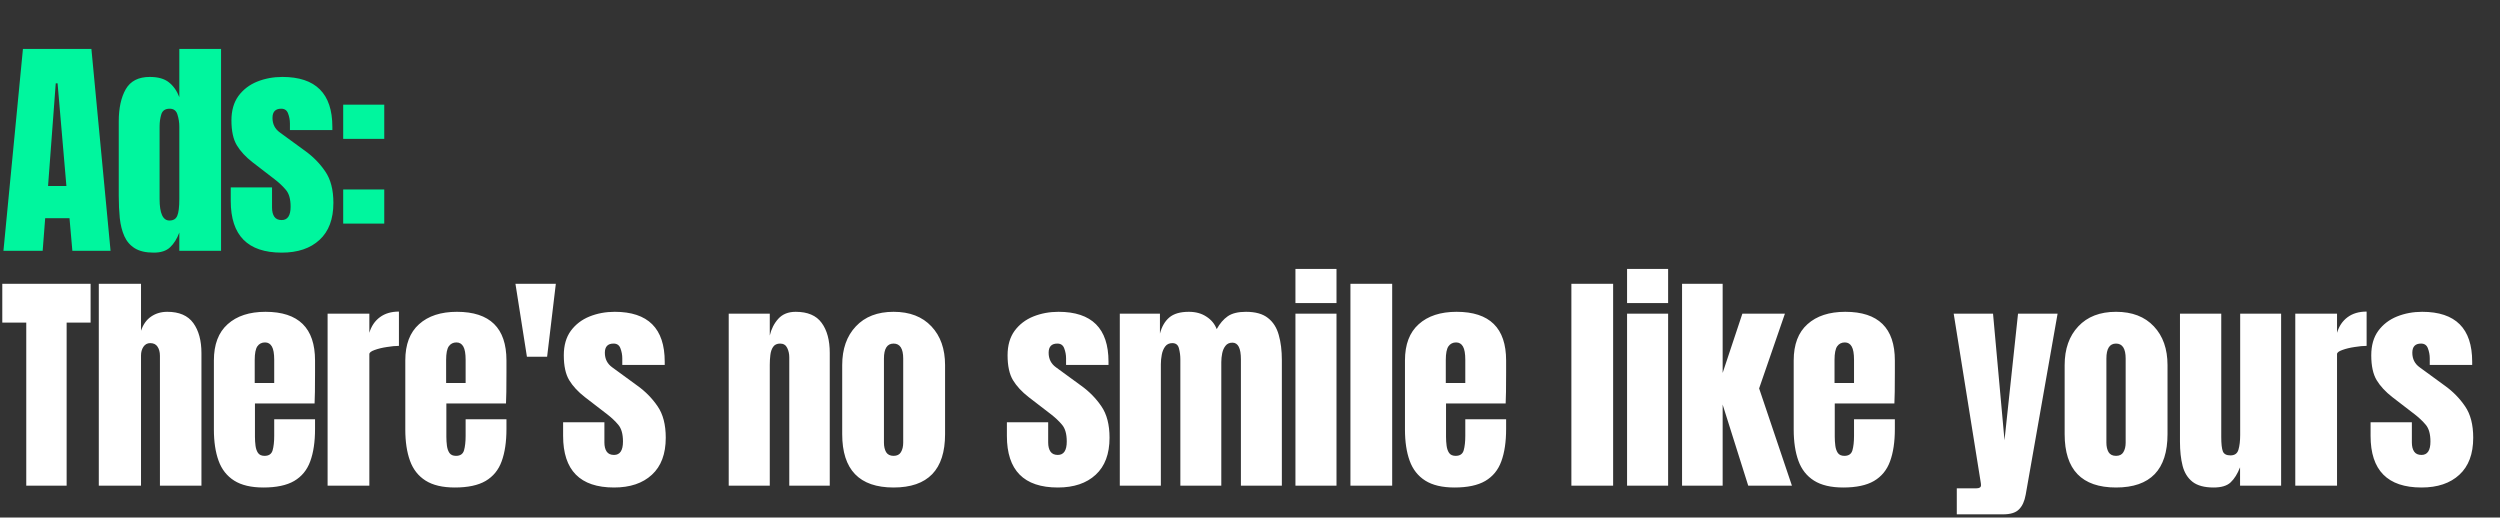
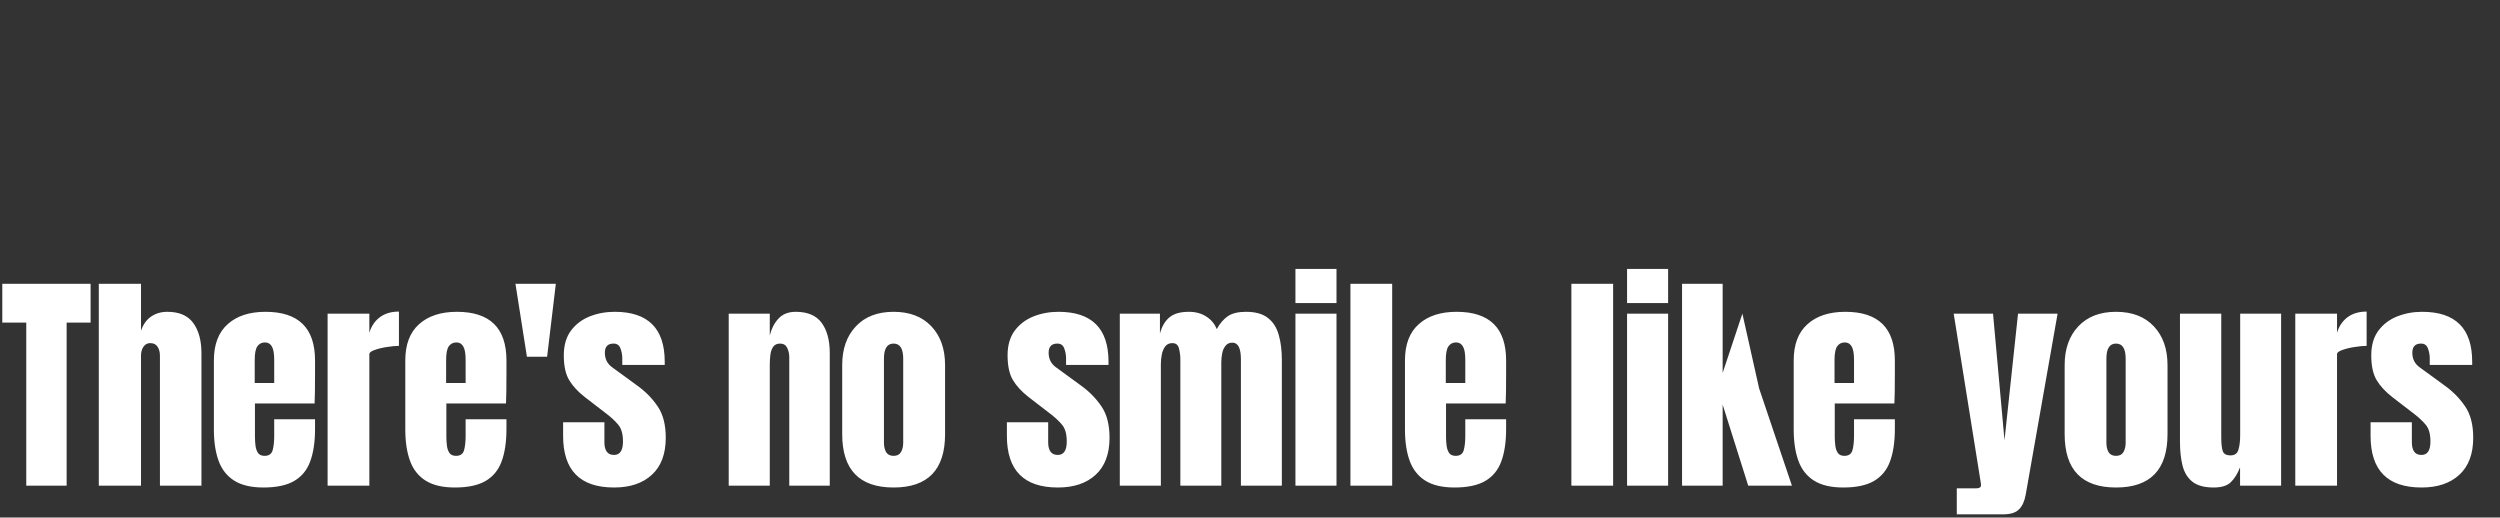
<svg xmlns="http://www.w3.org/2000/svg" width="628" height="130" viewBox="0 0 628 130" fill="none">
  <rect x="0" y="0" width="628" height="130" fill="#333333" stroke="none" />
-   <path d="M6.597 122V81.034H0.576V71.297H22.759V81.034H16.738V122H6.597ZM24.819 122V71.297H35.421V83.08C35.978 81.466 36.832 80.276 37.985 79.507C39.137 78.72 40.481 78.326 42.018 78.326C45.014 78.326 47.194 79.267 48.557 81.149C49.921 83.032 50.603 85.557 50.603 88.726V122H40.174V89.389C40.174 88.448 39.972 87.679 39.569 87.084C39.185 86.489 38.571 86.191 37.725 86.191C37.015 86.191 36.448 86.498 36.026 87.113C35.622 87.727 35.421 88.457 35.421 89.302V122H24.819ZM66.174 122.461C63.102 122.461 60.653 121.885 58.828 120.732C57.004 119.58 55.698 117.919 54.91 115.749C54.123 113.578 53.729 110.966 53.729 107.913V90.541C53.729 86.527 54.882 83.493 57.186 81.438C59.491 79.363 62.66 78.326 66.693 78.326C74.99 78.326 79.138 82.398 79.138 90.541V93.681C79.138 97.484 79.1 100.038 79.023 101.344H64.043V109.699C64.043 110.467 64.091 111.226 64.187 111.975C64.283 112.704 64.494 113.309 64.82 113.79C65.166 114.27 65.714 114.51 66.463 114.51C67.538 114.51 68.21 114.049 68.479 113.127C68.748 112.186 68.882 110.966 68.882 109.468V105.32H79.138V107.769C79.138 110.995 78.735 113.703 77.928 115.893C77.141 118.063 75.797 119.705 73.895 120.819C72.013 121.914 69.439 122.461 66.174 122.461ZM63.985 96.216H68.882V90.397C68.882 88.841 68.69 87.727 68.306 87.055C67.922 86.364 67.346 86.018 66.578 86.018C65.752 86.018 65.109 86.345 64.648 86.998C64.206 87.651 63.985 88.784 63.985 90.397V96.216ZM82.293 122V78.787H92.78V83.598C93.279 81.927 94.163 80.621 95.43 79.68C96.698 78.739 98.292 78.269 100.212 78.269V86.882C99.367 86.882 98.359 86.978 97.188 87.17C96.016 87.343 94.989 87.593 94.105 87.919C93.222 88.227 92.78 88.572 92.78 88.957V122H82.293ZM114.257 122.461C111.184 122.461 108.736 121.885 106.911 120.732C105.086 119.58 103.78 117.919 102.993 115.749C102.206 113.578 101.812 110.966 101.812 107.913V90.541C101.812 86.527 102.964 83.493 105.269 81.438C107.574 79.363 110.743 78.326 114.776 78.326C123.073 78.326 127.221 82.398 127.221 90.541V93.681C127.221 97.484 127.183 100.038 127.106 101.344H112.125V109.699C112.125 110.467 112.173 111.226 112.269 111.975C112.365 112.704 112.577 113.309 112.903 113.79C113.249 114.27 113.796 114.51 114.545 114.51C115.621 114.51 116.293 114.049 116.562 113.127C116.831 112.186 116.965 110.966 116.965 109.468V105.32H127.221V107.769C127.221 110.995 126.818 113.703 126.011 115.893C125.224 118.063 123.879 119.705 121.978 120.819C120.096 121.914 117.522 122.461 114.257 122.461ZM112.068 96.216H116.965V90.397C116.965 88.841 116.773 87.727 116.389 87.055C116.005 86.364 115.429 86.018 114.661 86.018C113.835 86.018 113.191 86.345 112.73 86.998C112.289 87.651 112.068 88.784 112.068 90.397V96.216ZM132.364 89.619L129.483 71.297H139.624L137.434 89.619H132.364ZM154.245 122.461C145.717 122.461 141.454 118.14 141.454 109.497V106.069H151.825V111.139C151.825 112.119 152.017 112.887 152.401 113.444C152.785 114.001 153.4 114.279 154.245 114.279C155.743 114.279 156.492 113.156 156.492 110.909C156.492 109.027 156.098 107.625 155.311 106.703C154.523 105.762 153.563 104.859 152.43 103.995L146.927 99.76C145.199 98.415 143.883 96.994 142.981 95.496C142.078 93.998 141.627 91.914 141.627 89.245C141.627 86.767 142.212 84.722 143.384 83.108C144.575 81.495 146.14 80.295 148.08 79.507C150.039 78.72 152.151 78.326 154.418 78.326C162.791 78.326 166.978 82.503 166.978 90.858V91.665H156.319V90.022C156.319 89.158 156.165 88.323 155.858 87.516C155.57 86.71 154.994 86.306 154.129 86.306C152.67 86.306 151.94 87.074 151.94 88.611C151.94 90.166 152.555 91.386 153.784 92.269L160.179 96.936C162.177 98.377 163.848 100.086 165.192 102.064C166.556 104.043 167.237 106.674 167.237 109.958C167.237 114.03 166.075 117.131 163.752 119.263C161.447 121.395 158.278 122.461 154.245 122.461ZM183.054 122V78.787H193.368V84.29C193.752 82.638 194.463 81.236 195.5 80.084C196.556 78.912 198.016 78.326 199.879 78.326C202.875 78.326 205.045 79.248 206.389 81.092C207.753 82.936 208.435 85.461 208.435 88.668V122H198.265V89.734C198.265 88.889 198.092 88.112 197.747 87.401C197.401 86.671 196.806 86.306 195.961 86.306C195.173 86.306 194.587 86.585 194.203 87.142C193.838 87.679 193.608 88.361 193.512 89.187C193.416 89.994 193.368 90.8 193.368 91.607V122H183.054ZM224.467 122.461C215.863 122.461 211.561 117.996 211.561 109.065V91.722C211.561 87.651 212.704 84.405 214.989 81.985C217.275 79.546 220.434 78.326 224.467 78.326C228.52 78.326 231.689 79.546 233.974 81.985C236.26 84.405 237.402 87.651 237.402 91.722V109.065C237.402 117.996 233.091 122.461 224.467 122.461ZM224.467 114.51C225.332 114.51 225.946 114.202 226.311 113.588C226.695 112.954 226.887 112.157 226.887 111.197V90.08C226.887 87.564 226.081 86.306 224.467 86.306C222.854 86.306 222.047 87.564 222.047 90.08V111.197C222.047 112.157 222.23 112.954 222.595 113.588C222.979 114.202 223.603 114.51 224.467 114.51ZM265.722 122.461C257.195 122.461 252.931 118.14 252.931 109.497V106.069H263.302V111.139C263.302 112.119 263.495 112.887 263.879 113.444C264.263 114.001 264.877 114.279 265.722 114.279C267.22 114.279 267.969 113.156 267.969 110.909C267.969 109.027 267.576 107.625 266.788 106.703C266.001 105.762 265.041 104.859 263.907 103.995L258.405 99.76C256.676 98.415 255.361 96.994 254.458 95.496C253.556 93.998 253.104 91.914 253.104 89.245C253.104 86.767 253.69 84.722 254.862 83.108C256.052 81.495 257.618 80.295 259.557 79.507C261.516 78.72 263.629 78.326 265.895 78.326C274.269 78.326 278.456 82.503 278.456 90.858V91.665H267.797V90.022C267.797 89.158 267.643 88.323 267.336 87.516C267.048 86.71 266.471 86.306 265.607 86.306C264.148 86.306 263.418 87.074 263.418 88.611C263.418 90.166 264.032 91.386 265.261 92.269L271.657 96.936C273.654 98.377 275.325 100.086 276.67 102.064C278.033 104.043 278.715 106.674 278.715 109.958C278.715 114.03 277.553 117.131 275.229 119.263C272.925 121.395 269.756 122.461 265.722 122.461ZM281.294 122V78.787H291.377V83.8C291.838 82.033 292.625 80.679 293.739 79.738C294.853 78.797 296.486 78.326 298.637 78.326C300.365 78.326 301.835 78.73 303.045 79.536C304.274 80.324 305.138 81.37 305.637 82.676C306.425 81.255 307.347 80.18 308.403 79.45C309.478 78.701 311.005 78.326 312.983 78.326C315.384 78.326 317.228 78.845 318.515 79.882C319.821 80.9 320.723 82.321 321.223 84.145C321.741 85.951 322.001 88.044 322.001 90.426V122H311.716V90.253C311.716 87.468 311.005 86.076 309.584 86.076C308.835 86.076 308.259 86.335 307.856 86.853C307.452 87.353 307.174 87.977 307.02 88.726C306.866 89.475 306.79 90.224 306.79 90.973V122H296.505V90.253C296.505 89.35 296.39 88.448 296.159 87.545C295.948 86.642 295.391 86.191 294.488 86.191C293.72 86.191 293.125 86.469 292.702 87.026C292.28 87.583 291.992 88.275 291.838 89.101C291.684 89.907 291.608 90.704 291.608 91.492V122H281.294ZM325.415 76.137V67.552H335.728V76.137H325.415ZM325.415 122V78.787H335.728V122H325.415ZM339.229 122V71.297H349.716V122H339.229ZM365.374 122.461C362.301 122.461 359.852 121.885 358.027 120.732C356.203 119.58 354.897 117.919 354.109 115.749C353.322 113.578 352.928 110.966 352.928 107.913V90.541C352.928 86.527 354.081 83.493 356.385 81.438C358.69 79.363 361.859 78.326 365.892 78.326C374.189 78.326 378.337 82.398 378.337 90.541V93.681C378.337 97.484 378.299 100.038 378.222 101.344H363.242V109.699C363.242 110.467 363.29 111.226 363.386 111.975C363.482 112.704 363.693 113.309 364.02 113.79C364.365 114.27 364.913 114.51 365.662 114.51C366.737 114.51 367.409 114.049 367.678 113.127C367.947 112.186 368.082 110.966 368.082 109.468V105.32H378.337V107.769C378.337 110.995 377.934 113.703 377.128 115.893C376.34 118.063 374.996 119.705 373.094 120.819C371.212 121.914 368.639 122.461 365.374 122.461ZM363.184 96.216H368.082V90.397C368.082 88.841 367.89 87.727 367.505 87.055C367.121 86.364 366.545 86.018 365.777 86.018C364.951 86.018 364.308 86.345 363.847 86.998C363.405 87.651 363.184 88.784 363.184 90.397V96.216ZM394.731 122V71.297H405.217V122H394.731ZM408.718 76.137V67.552H419.031V76.137H408.718ZM408.718 122V78.787H419.031V122H408.718ZM422.532 122V71.297H432.73V93.681L437.686 78.787H448.374L441.892 97.57L450.131 122H439.155L432.73 101.632V122H422.532ZM463.023 122.461C459.95 122.461 457.502 121.885 455.677 120.732C453.853 119.58 452.547 117.919 451.759 115.749C450.972 113.578 450.578 110.966 450.578 107.913V90.541C450.578 86.527 451.73 83.493 454.035 81.438C456.34 79.363 459.509 78.326 463.542 78.326C471.839 78.326 475.987 82.398 475.987 90.541V93.681C475.987 97.484 475.949 100.038 475.872 101.344H460.891V109.699C460.891 110.467 460.939 111.226 461.035 111.975C461.131 112.704 461.343 113.309 461.669 113.79C462.015 114.27 462.562 114.51 463.311 114.51C464.387 114.51 465.059 114.049 465.328 113.127C465.597 112.186 465.731 110.966 465.731 109.468V105.32H475.987V107.769C475.987 110.995 475.584 113.703 474.777 115.893C473.99 118.063 472.645 119.705 470.744 120.819C468.862 121.914 466.288 122.461 463.023 122.461ZM460.834 96.216H465.731V90.397C465.731 88.841 465.539 87.727 465.155 87.055C464.771 86.364 464.195 86.018 463.427 86.018C462.601 86.018 461.957 86.345 461.496 86.998C461.055 87.651 460.834 88.784 460.834 90.397V96.216ZM491.545 129.202V122.663H496.5C497.249 122.663 497.624 122.403 497.624 121.885C497.624 121.616 497.595 121.337 497.537 121.049L490.767 78.787H500.648L503.529 110.592L506.929 78.787H516.868L508.859 124.247C508.571 125.88 508.014 127.109 507.188 127.935C506.381 128.78 505.047 129.202 503.184 129.202H491.545ZM531.546 122.461C522.942 122.461 518.64 117.996 518.64 109.065V91.722C518.64 87.651 519.783 84.405 522.068 81.985C524.354 79.546 527.513 78.326 531.546 78.326C535.599 78.326 538.768 79.546 541.053 81.985C543.339 84.405 544.481 87.651 544.481 91.722V109.065C544.481 117.996 540.17 122.461 531.546 122.461ZM531.546 114.51C532.41 114.51 533.025 114.202 533.39 113.588C533.774 112.954 533.966 112.157 533.966 111.197V90.08C533.966 87.564 533.159 86.306 531.546 86.306C529.933 86.306 529.126 87.564 529.126 90.08V111.197C529.126 112.157 529.309 112.954 529.674 113.588C530.058 114.202 530.682 114.51 531.546 114.51ZM556.049 122.461C553.744 122.461 551.977 121.981 550.748 121.021C549.538 120.06 548.712 118.725 548.27 117.016C547.828 115.288 547.608 113.271 547.608 110.966V78.787H557.979V109.756C557.979 111.485 558.113 112.695 558.382 113.386C558.651 114.058 559.285 114.395 560.283 114.395C561.359 114.395 562.031 113.914 562.3 112.954C562.588 111.994 562.732 110.755 562.732 109.238V78.787H573.017V122H562.703V117.391C562.05 119.042 561.263 120.3 560.341 121.165C559.438 122.029 558.008 122.461 556.049 122.461ZM576.575 122V78.787H587.062V83.598C587.561 81.927 588.444 80.621 589.712 79.68C590.979 78.739 592.574 78.269 594.494 78.269V86.882C593.649 86.882 592.641 86.978 591.469 87.17C590.298 87.343 589.27 87.593 588.387 87.919C587.503 88.227 587.062 88.572 587.062 88.957V122H576.575ZM608.28 122.461C599.752 122.461 595.489 118.14 595.489 109.497V106.069H605.86V111.139C605.86 112.119 606.052 112.887 606.436 113.444C606.82 114.001 607.435 114.279 608.28 114.279C609.778 114.279 610.527 113.156 610.527 110.909C610.527 109.027 610.133 107.625 609.346 106.703C608.558 105.762 607.598 104.859 606.465 103.995L600.962 99.76C599.234 98.415 597.918 96.994 597.015 95.496C596.113 93.998 595.661 91.914 595.661 89.245C595.661 86.767 596.247 84.722 597.419 83.108C598.61 81.495 600.175 80.295 602.115 79.507C604.074 78.72 606.186 78.326 608.452 78.326C616.826 78.326 621.013 82.503 621.013 90.858V91.665H610.354V90.022C610.354 89.158 610.2 88.323 609.893 87.516C609.605 86.71 609.029 86.306 608.164 86.306C606.705 86.306 605.975 87.074 605.975 88.611C605.975 90.166 606.589 91.386 607.819 92.269L614.214 96.936C616.212 98.377 617.882 100.086 619.227 102.064C620.59 104.043 621.272 106.674 621.272 109.958C621.272 114.03 620.11 117.131 617.786 119.263C615.482 121.395 612.313 122.461 608.28 122.461Z" fill="white" />
-   <path d="M0.864 63L5.762 12.297H22.96L27.771 63H18.178L17.458 54.818H11.351L10.717 63H0.864ZM12.071 46.723H16.68L14.462 20.939H14.001L12.071 46.723ZM38.618 63.461C36.621 63.461 35.037 63.096 33.865 62.366C32.694 61.636 31.82 60.628 31.244 59.341C30.667 58.054 30.283 56.547 30.091 54.818C29.918 53.09 29.832 51.236 29.832 49.258V30.475C29.832 27.152 30.418 24.464 31.589 22.409C32.78 20.354 34.787 19.326 37.61 19.326C39.704 19.326 41.307 19.777 42.421 20.68C43.554 21.564 44.428 22.802 45.043 24.396V12.297H55.529V63H45.043V58.419C44.467 59.975 43.698 61.204 42.738 62.107C41.797 63.01 40.424 63.461 38.618 63.461ZM42.565 55.395C43.545 55.395 44.198 55.001 44.524 54.213C44.87 53.426 45.043 52.014 45.043 49.978V31.8C45.043 30.782 44.889 29.784 44.582 28.804C44.294 27.805 43.641 27.306 42.623 27.306C41.509 27.306 40.808 27.777 40.52 28.718C40.232 29.659 40.088 30.686 40.088 31.8V49.978C40.088 53.589 40.914 55.395 42.565 55.395ZM70.755 63.461C62.228 63.461 57.964 59.14 57.964 50.497V47.069H68.335V52.139C68.335 53.119 68.527 53.887 68.911 54.444C69.295 55.001 69.91 55.279 70.755 55.279C72.253 55.279 73.002 54.156 73.002 51.909C73.002 50.026 72.608 48.624 71.821 47.703C71.034 46.762 70.073 45.859 68.94 44.995L63.438 40.76C61.709 39.415 60.394 37.994 59.491 36.496C58.588 34.998 58.137 32.914 58.137 30.245C58.137 27.767 58.723 25.722 59.894 24.108C61.085 22.495 62.65 21.295 64.59 20.507C66.549 19.72 68.662 19.326 70.928 19.326C79.302 19.326 83.489 23.503 83.489 31.858V32.665H72.829V31.023C72.829 30.158 72.676 29.323 72.368 28.516C72.08 27.709 71.504 27.306 70.64 27.306C69.18 27.306 68.45 28.074 68.45 29.611C68.45 31.166 69.065 32.386 70.294 33.27L76.69 37.937C78.687 39.377 80.358 41.086 81.702 43.065C83.066 45.043 83.748 47.674 83.748 50.958C83.748 55.03 82.586 58.131 80.262 60.263C77.957 62.395 74.788 63.461 70.755 63.461ZM86.211 34.883V26.298H96.525V34.883H86.211ZM86.211 56.172V47.587H96.525V56.172H86.211Z" fill="#00F69E" />
+   <path d="M6.597 122V81.034H0.576V71.297H22.759V81.034H16.738V122H6.597ZM24.819 122V71.297H35.421V83.08C35.978 81.466 36.832 80.276 37.985 79.507C39.137 78.72 40.481 78.326 42.018 78.326C45.014 78.326 47.194 79.267 48.557 81.149C49.921 83.032 50.603 85.557 50.603 88.726V122H40.174V89.389C40.174 88.448 39.972 87.679 39.569 87.084C39.185 86.489 38.571 86.191 37.725 86.191C37.015 86.191 36.448 86.498 36.026 87.113C35.622 87.727 35.421 88.457 35.421 89.302V122H24.819ZM66.174 122.461C63.102 122.461 60.653 121.885 58.828 120.732C57.004 119.58 55.698 117.919 54.91 115.749C54.123 113.578 53.729 110.966 53.729 107.913V90.541C53.729 86.527 54.882 83.493 57.186 81.438C59.491 79.363 62.66 78.326 66.693 78.326C74.99 78.326 79.138 82.398 79.138 90.541V93.681C79.138 97.484 79.1 100.038 79.023 101.344H64.043V109.699C64.043 110.467 64.091 111.226 64.187 111.975C64.283 112.704 64.494 113.309 64.82 113.79C65.166 114.27 65.714 114.51 66.463 114.51C67.538 114.51 68.21 114.049 68.479 113.127C68.748 112.186 68.882 110.966 68.882 109.468V105.32H79.138V107.769C79.138 110.995 78.735 113.703 77.928 115.893C77.141 118.063 75.797 119.705 73.895 120.819C72.013 121.914 69.439 122.461 66.174 122.461ZM63.985 96.216H68.882V90.397C68.882 88.841 68.69 87.727 68.306 87.055C67.922 86.364 67.346 86.018 66.578 86.018C65.752 86.018 65.109 86.345 64.648 86.998C64.206 87.651 63.985 88.784 63.985 90.397V96.216ZM82.293 122V78.787H92.78V83.598C93.279 81.927 94.163 80.621 95.43 79.68C96.698 78.739 98.292 78.269 100.212 78.269V86.882C99.367 86.882 98.359 86.978 97.188 87.17C96.016 87.343 94.989 87.593 94.105 87.919C93.222 88.227 92.78 88.572 92.78 88.957V122H82.293ZM114.257 122.461C111.184 122.461 108.736 121.885 106.911 120.732C105.086 119.58 103.78 117.919 102.993 115.749C102.206 113.578 101.812 110.966 101.812 107.913V90.541C101.812 86.527 102.964 83.493 105.269 81.438C107.574 79.363 110.743 78.326 114.776 78.326C123.073 78.326 127.221 82.398 127.221 90.541V93.681C127.221 97.484 127.183 100.038 127.106 101.344H112.125V109.699C112.125 110.467 112.173 111.226 112.269 111.975C112.365 112.704 112.577 113.309 112.903 113.79C113.249 114.27 113.796 114.51 114.545 114.51C115.621 114.51 116.293 114.049 116.562 113.127C116.831 112.186 116.965 110.966 116.965 109.468V105.32H127.221V107.769C127.221 110.995 126.818 113.703 126.011 115.893C125.224 118.063 123.879 119.705 121.978 120.819C120.096 121.914 117.522 122.461 114.257 122.461ZM112.068 96.216H116.965V90.397C116.965 88.841 116.773 87.727 116.389 87.055C116.005 86.364 115.429 86.018 114.661 86.018C113.835 86.018 113.191 86.345 112.73 86.998C112.289 87.651 112.068 88.784 112.068 90.397V96.216ZM132.364 89.619L129.483 71.297H139.624L137.434 89.619H132.364ZM154.245 122.461C145.717 122.461 141.454 118.14 141.454 109.497V106.069H151.825V111.139C151.825 112.119 152.017 112.887 152.401 113.444C152.785 114.001 153.4 114.279 154.245 114.279C155.743 114.279 156.492 113.156 156.492 110.909C156.492 109.027 156.098 107.625 155.311 106.703C154.523 105.762 153.563 104.859 152.43 103.995L146.927 99.76C145.199 98.415 143.883 96.994 142.981 95.496C142.078 93.998 141.627 91.914 141.627 89.245C141.627 86.767 142.212 84.722 143.384 83.108C144.575 81.495 146.14 80.295 148.08 79.507C150.039 78.72 152.151 78.326 154.418 78.326C162.791 78.326 166.978 82.503 166.978 90.858V91.665H156.319V90.022C156.319 89.158 156.165 88.323 155.858 87.516C155.57 86.71 154.994 86.306 154.129 86.306C152.67 86.306 151.94 87.074 151.94 88.611C151.94 90.166 152.555 91.386 153.784 92.269L160.179 96.936C162.177 98.377 163.848 100.086 165.192 102.064C166.556 104.043 167.237 106.674 167.237 109.958C167.237 114.03 166.075 117.131 163.752 119.263C161.447 121.395 158.278 122.461 154.245 122.461ZM183.054 122V78.787H193.368V84.29C193.752 82.638 194.463 81.236 195.5 80.084C196.556 78.912 198.016 78.326 199.879 78.326C202.875 78.326 205.045 79.248 206.389 81.092C207.753 82.936 208.435 85.461 208.435 88.668V122H198.265V89.734C198.265 88.889 198.092 88.112 197.747 87.401C197.401 86.671 196.806 86.306 195.961 86.306C195.173 86.306 194.587 86.585 194.203 87.142C193.838 87.679 193.608 88.361 193.512 89.187C193.416 89.994 193.368 90.8 193.368 91.607V122H183.054ZM224.467 122.461C215.863 122.461 211.561 117.996 211.561 109.065V91.722C211.561 87.651 212.704 84.405 214.989 81.985C217.275 79.546 220.434 78.326 224.467 78.326C228.52 78.326 231.689 79.546 233.974 81.985C236.26 84.405 237.402 87.651 237.402 91.722V109.065C237.402 117.996 233.091 122.461 224.467 122.461ZM224.467 114.51C225.332 114.51 225.946 114.202 226.311 113.588C226.695 112.954 226.887 112.157 226.887 111.197V90.08C226.887 87.564 226.081 86.306 224.467 86.306C222.854 86.306 222.047 87.564 222.047 90.08V111.197C222.047 112.157 222.23 112.954 222.595 113.588C222.979 114.202 223.603 114.51 224.467 114.51ZM265.722 122.461C257.195 122.461 252.931 118.14 252.931 109.497V106.069H263.302V111.139C263.302 112.119 263.495 112.887 263.879 113.444C264.263 114.001 264.877 114.279 265.722 114.279C267.22 114.279 267.969 113.156 267.969 110.909C267.969 109.027 267.576 107.625 266.788 106.703C266.001 105.762 265.041 104.859 263.907 103.995L258.405 99.76C256.676 98.415 255.361 96.994 254.458 95.496C253.556 93.998 253.104 91.914 253.104 89.245C253.104 86.767 253.69 84.722 254.862 83.108C256.052 81.495 257.618 80.295 259.557 79.507C261.516 78.72 263.629 78.326 265.895 78.326C274.269 78.326 278.456 82.503 278.456 90.858V91.665H267.797V90.022C267.797 89.158 267.643 88.323 267.336 87.516C267.048 86.71 266.471 86.306 265.607 86.306C264.148 86.306 263.418 87.074 263.418 88.611C263.418 90.166 264.032 91.386 265.261 92.269L271.657 96.936C273.654 98.377 275.325 100.086 276.67 102.064C278.033 104.043 278.715 106.674 278.715 109.958C278.715 114.03 277.553 117.131 275.229 119.263C272.925 121.395 269.756 122.461 265.722 122.461ZM281.294 122V78.787H291.377V83.8C291.838 82.033 292.625 80.679 293.739 79.738C294.853 78.797 296.486 78.326 298.637 78.326C300.365 78.326 301.835 78.73 303.045 79.536C304.274 80.324 305.138 81.37 305.637 82.676C306.425 81.255 307.347 80.18 308.403 79.45C309.478 78.701 311.005 78.326 312.983 78.326C315.384 78.326 317.228 78.845 318.515 79.882C319.821 80.9 320.723 82.321 321.223 84.145C321.741 85.951 322.001 88.044 322.001 90.426V122H311.716V90.253C311.716 87.468 311.005 86.076 309.584 86.076C308.835 86.076 308.259 86.335 307.856 86.853C307.452 87.353 307.174 87.977 307.02 88.726C306.866 89.475 306.79 90.224 306.79 90.973V122H296.505V90.253C296.505 89.35 296.39 88.448 296.159 87.545C295.948 86.642 295.391 86.191 294.488 86.191C293.72 86.191 293.125 86.469 292.702 87.026C292.28 87.583 291.992 88.275 291.838 89.101C291.684 89.907 291.608 90.704 291.608 91.492V122H281.294ZM325.415 76.137V67.552H335.728V76.137H325.415ZM325.415 122V78.787H335.728V122H325.415ZM339.229 122V71.297H349.716V122H339.229ZM365.374 122.461C362.301 122.461 359.852 121.885 358.027 120.732C356.203 119.58 354.897 117.919 354.109 115.749C353.322 113.578 352.928 110.966 352.928 107.913V90.541C352.928 86.527 354.081 83.493 356.385 81.438C358.69 79.363 361.859 78.326 365.892 78.326C374.189 78.326 378.337 82.398 378.337 90.541V93.681C378.337 97.484 378.299 100.038 378.222 101.344H363.242V109.699C363.242 110.467 363.29 111.226 363.386 111.975C363.482 112.704 363.693 113.309 364.02 113.79C364.365 114.27 364.913 114.51 365.662 114.51C366.737 114.51 367.409 114.049 367.678 113.127C367.947 112.186 368.082 110.966 368.082 109.468V105.32H378.337V107.769C378.337 110.995 377.934 113.703 377.128 115.893C376.34 118.063 374.996 119.705 373.094 120.819C371.212 121.914 368.639 122.461 365.374 122.461ZM363.184 96.216H368.082V90.397C368.082 88.841 367.89 87.727 367.505 87.055C367.121 86.364 366.545 86.018 365.777 86.018C364.951 86.018 364.308 86.345 363.847 86.998C363.405 87.651 363.184 88.784 363.184 90.397V96.216ZM394.731 122V71.297H405.217V122H394.731ZM408.718 76.137V67.552H419.031V76.137H408.718ZM408.718 122V78.787H419.031V122H408.718ZM422.532 122V71.297H432.73V93.681L437.686 78.787L441.892 97.57L450.131 122H439.155L432.73 101.632V122H422.532ZM463.023 122.461C459.95 122.461 457.502 121.885 455.677 120.732C453.853 119.58 452.547 117.919 451.759 115.749C450.972 113.578 450.578 110.966 450.578 107.913V90.541C450.578 86.527 451.73 83.493 454.035 81.438C456.34 79.363 459.509 78.326 463.542 78.326C471.839 78.326 475.987 82.398 475.987 90.541V93.681C475.987 97.484 475.949 100.038 475.872 101.344H460.891V109.699C460.891 110.467 460.939 111.226 461.035 111.975C461.131 112.704 461.343 113.309 461.669 113.79C462.015 114.27 462.562 114.51 463.311 114.51C464.387 114.51 465.059 114.049 465.328 113.127C465.597 112.186 465.731 110.966 465.731 109.468V105.32H475.987V107.769C475.987 110.995 475.584 113.703 474.777 115.893C473.99 118.063 472.645 119.705 470.744 120.819C468.862 121.914 466.288 122.461 463.023 122.461ZM460.834 96.216H465.731V90.397C465.731 88.841 465.539 87.727 465.155 87.055C464.771 86.364 464.195 86.018 463.427 86.018C462.601 86.018 461.957 86.345 461.496 86.998C461.055 87.651 460.834 88.784 460.834 90.397V96.216ZM491.545 129.202V122.663H496.5C497.249 122.663 497.624 122.403 497.624 121.885C497.624 121.616 497.595 121.337 497.537 121.049L490.767 78.787H500.648L503.529 110.592L506.929 78.787H516.868L508.859 124.247C508.571 125.88 508.014 127.109 507.188 127.935C506.381 128.78 505.047 129.202 503.184 129.202H491.545ZM531.546 122.461C522.942 122.461 518.64 117.996 518.64 109.065V91.722C518.64 87.651 519.783 84.405 522.068 81.985C524.354 79.546 527.513 78.326 531.546 78.326C535.599 78.326 538.768 79.546 541.053 81.985C543.339 84.405 544.481 87.651 544.481 91.722V109.065C544.481 117.996 540.17 122.461 531.546 122.461ZM531.546 114.51C532.41 114.51 533.025 114.202 533.39 113.588C533.774 112.954 533.966 112.157 533.966 111.197V90.08C533.966 87.564 533.159 86.306 531.546 86.306C529.933 86.306 529.126 87.564 529.126 90.08V111.197C529.126 112.157 529.309 112.954 529.674 113.588C530.058 114.202 530.682 114.51 531.546 114.51ZM556.049 122.461C553.744 122.461 551.977 121.981 550.748 121.021C549.538 120.06 548.712 118.725 548.27 117.016C547.828 115.288 547.608 113.271 547.608 110.966V78.787H557.979V109.756C557.979 111.485 558.113 112.695 558.382 113.386C558.651 114.058 559.285 114.395 560.283 114.395C561.359 114.395 562.031 113.914 562.3 112.954C562.588 111.994 562.732 110.755 562.732 109.238V78.787H573.017V122H562.703V117.391C562.05 119.042 561.263 120.3 560.341 121.165C559.438 122.029 558.008 122.461 556.049 122.461ZM576.575 122V78.787H587.062V83.598C587.561 81.927 588.444 80.621 589.712 79.68C590.979 78.739 592.574 78.269 594.494 78.269V86.882C593.649 86.882 592.641 86.978 591.469 87.17C590.298 87.343 589.27 87.593 588.387 87.919C587.503 88.227 587.062 88.572 587.062 88.957V122H576.575ZM608.28 122.461C599.752 122.461 595.489 118.14 595.489 109.497V106.069H605.86V111.139C605.86 112.119 606.052 112.887 606.436 113.444C606.82 114.001 607.435 114.279 608.28 114.279C609.778 114.279 610.527 113.156 610.527 110.909C610.527 109.027 610.133 107.625 609.346 106.703C608.558 105.762 607.598 104.859 606.465 103.995L600.962 99.76C599.234 98.415 597.918 96.994 597.015 95.496C596.113 93.998 595.661 91.914 595.661 89.245C595.661 86.767 596.247 84.722 597.419 83.108C598.61 81.495 600.175 80.295 602.115 79.507C604.074 78.72 606.186 78.326 608.452 78.326C616.826 78.326 621.013 82.503 621.013 90.858V91.665H610.354V90.022C610.354 89.158 610.2 88.323 609.893 87.516C609.605 86.71 609.029 86.306 608.164 86.306C606.705 86.306 605.975 87.074 605.975 88.611C605.975 90.166 606.589 91.386 607.819 92.269L614.214 96.936C616.212 98.377 617.882 100.086 619.227 102.064C620.59 104.043 621.272 106.674 621.272 109.958C621.272 114.03 620.11 117.131 617.786 119.263C615.482 121.395 612.313 122.461 608.28 122.461Z" fill="white" />
</svg>